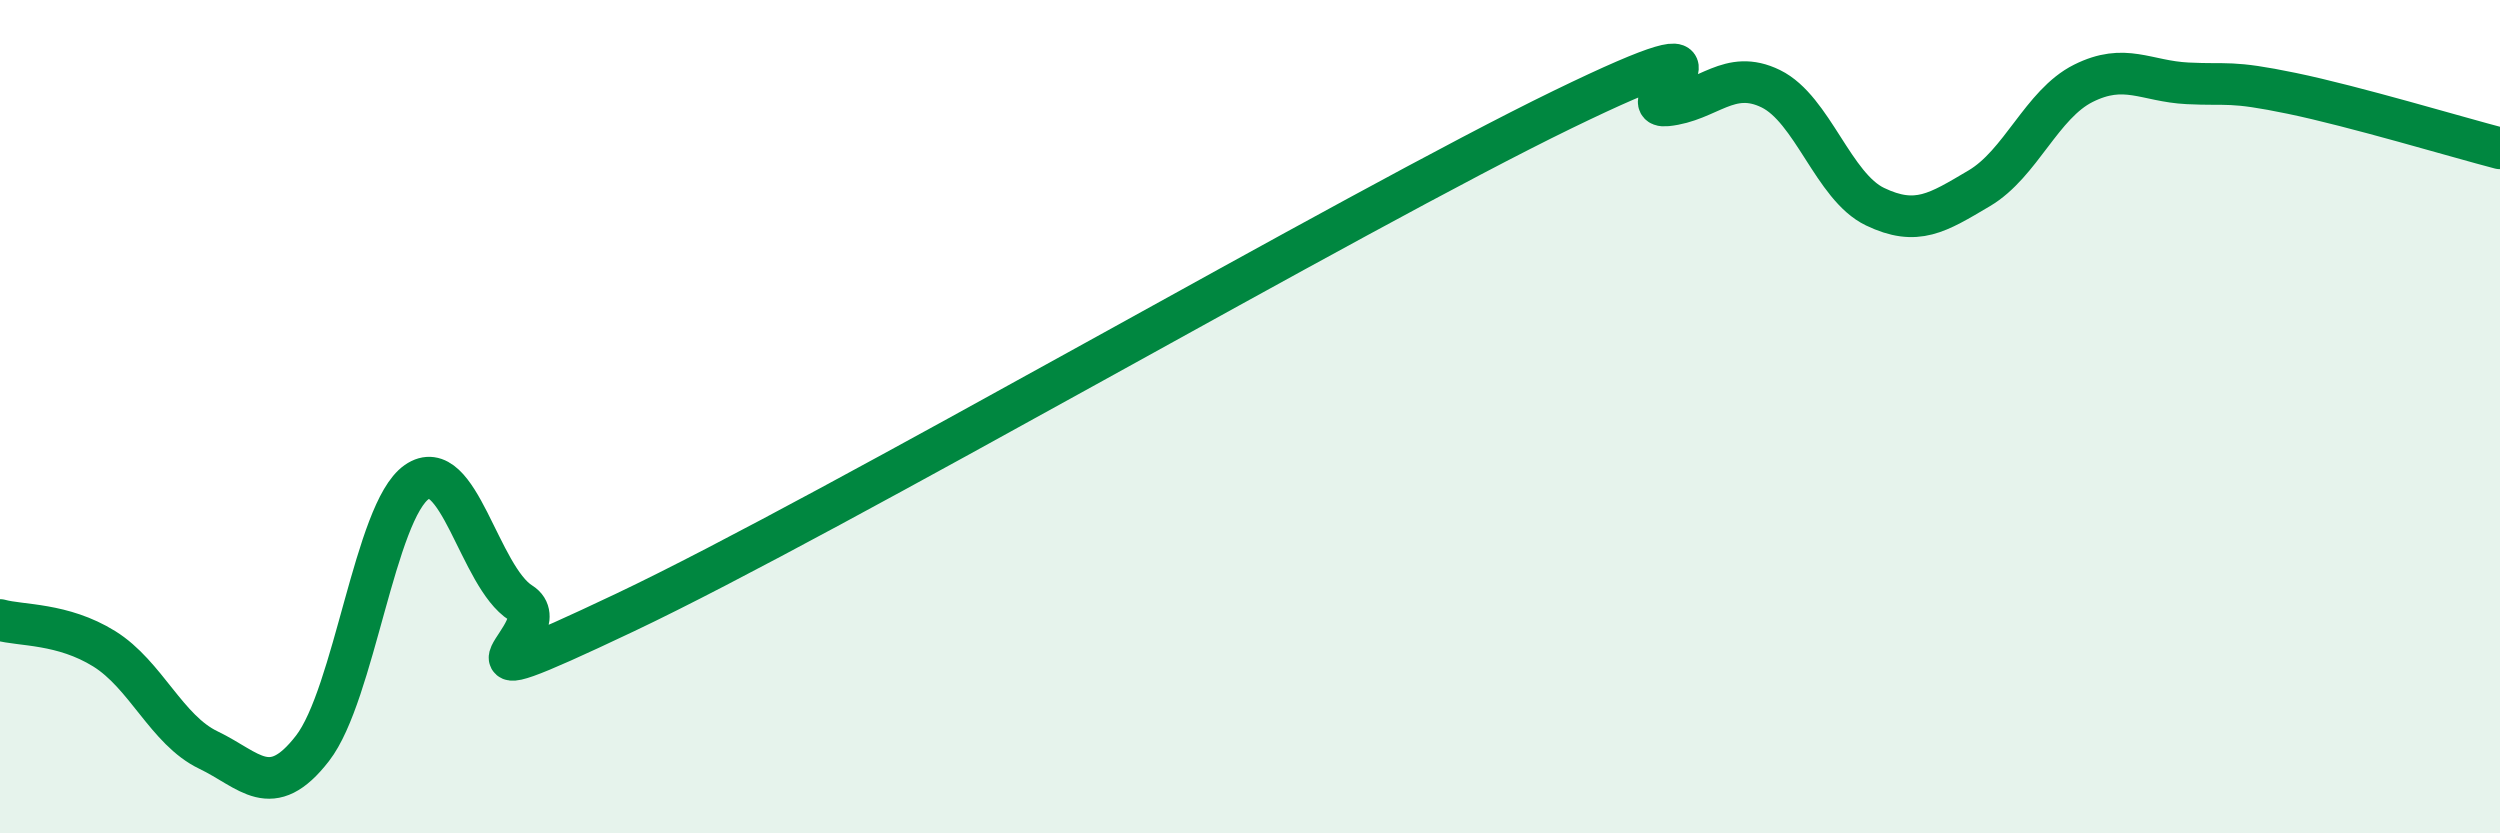
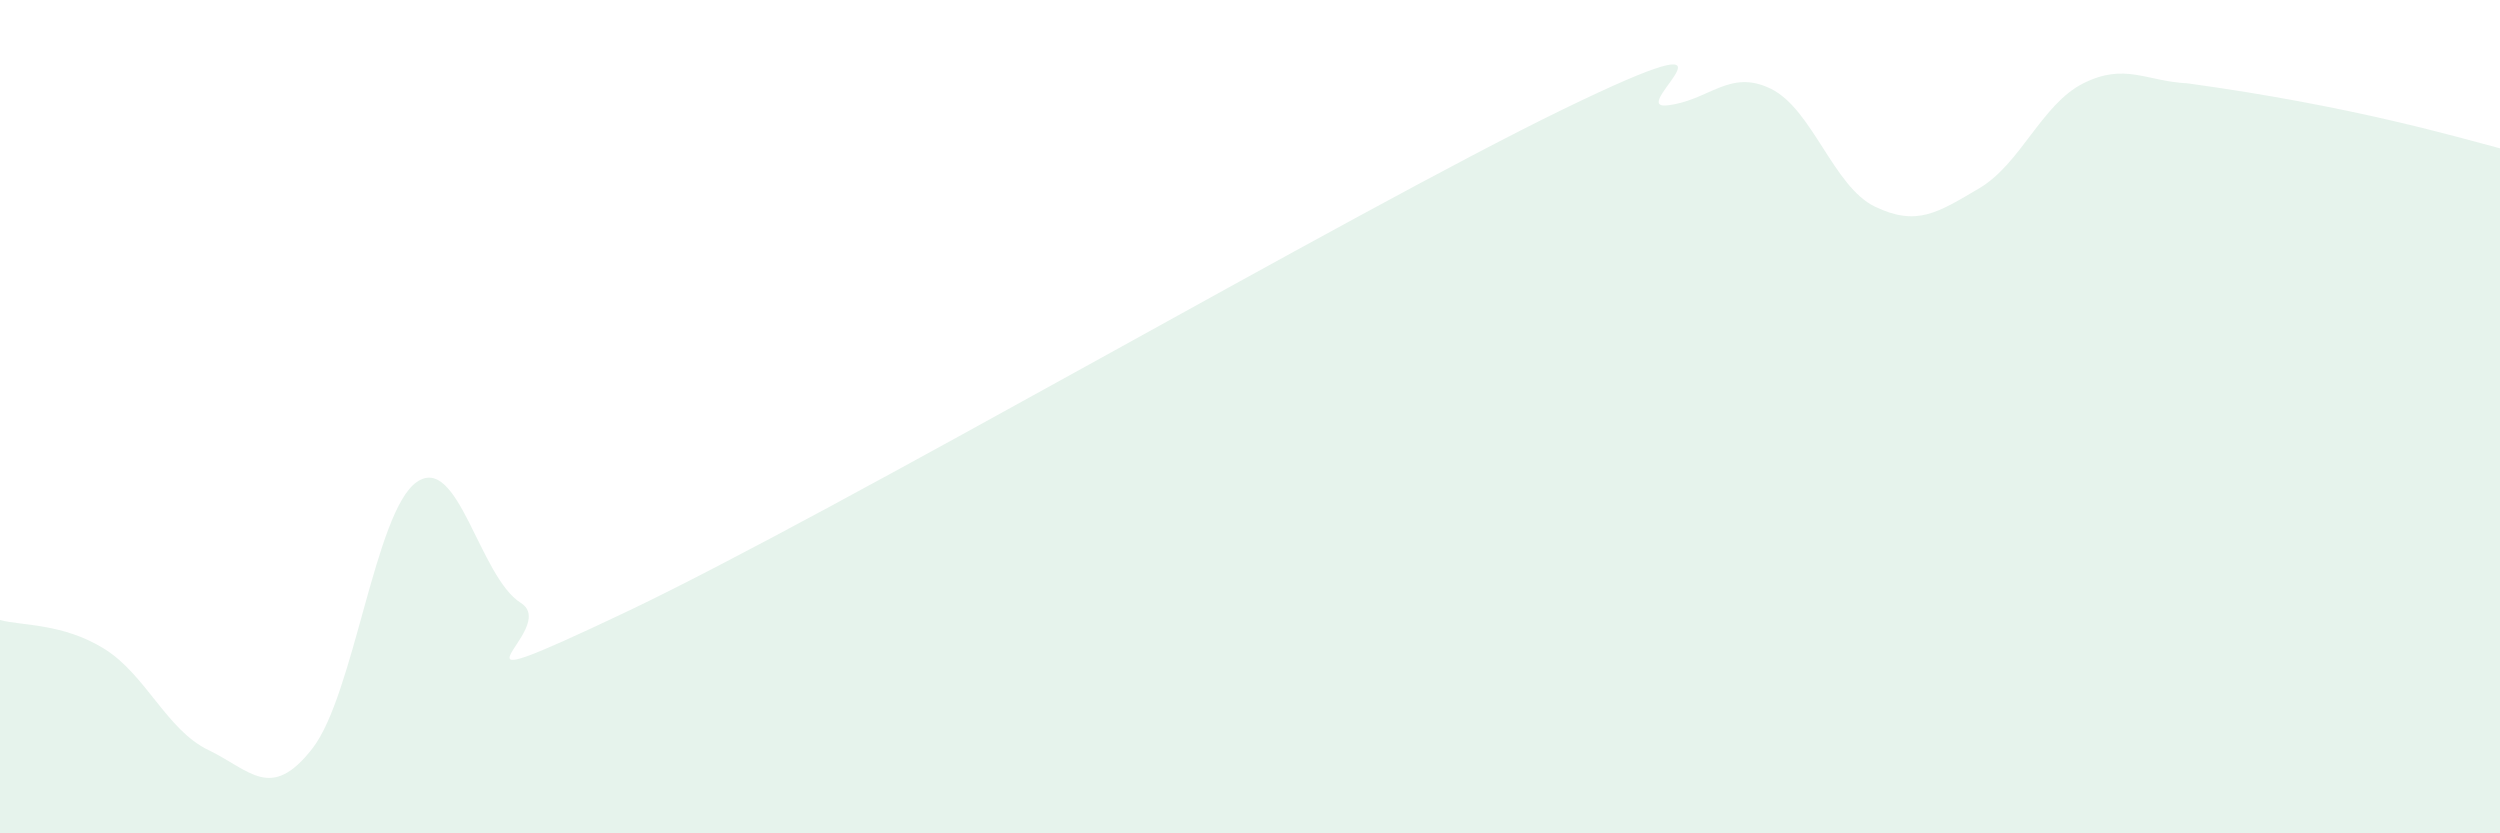
<svg xmlns="http://www.w3.org/2000/svg" width="60" height="20" viewBox="0 0 60 20">
-   <path d="M 0,14.88 C 0.5,15.02 1.5,14.95 2.5,15.57 C 3.5,16.19 4,17.52 5,18 C 6,18.48 6.5,19.25 7.5,17.96 C 8.5,16.67 9,12.27 10,11.57 C 11,10.87 11.5,13.84 12.5,14.47 C 13.5,15.1 10,17.07 15,14.7 C 20,12.33 32.5,5.06 37.5,2.63 C 42.5,0.2 39,2.63 40,2.53 C 41,2.43 41.5,1.64 42.5,2.13 C 43.5,2.62 44,4.48 45,4.96 C 46,5.44 46.5,5.11 47.5,4.52 C 48.5,3.93 49,2.5 50,2 C 51,1.5 51.5,1.95 52.5,2 C 53.5,2.05 53.5,1.93 55,2.24 C 56.5,2.55 59,3.3 60,3.56L60 20L0 20Z" fill="#008740" opacity="0.1" stroke-linecap="round" stroke-linejoin="round" />
-   <path d="M 0,14.88 C 0.5,15.02 1.5,14.95 2.5,15.57 C 3.5,16.19 4,17.52 5,18 C 6,18.48 6.5,19.25 7.5,17.96 C 8.5,16.67 9,12.27 10,11.57 C 11,10.87 11.5,13.84 12.5,14.47 C 13.5,15.1 10,17.07 15,14.7 C 20,12.33 32.5,5.06 37.5,2.63 C 42.5,0.2 39,2.63 40,2.53 C 41,2.43 41.5,1.64 42.5,2.13 C 43.5,2.62 44,4.48 45,4.96 C 46,5.44 46.5,5.11 47.5,4.52 C 48.5,3.93 49,2.5 50,2 C 51,1.5 51.5,1.95 52.5,2 C 53.5,2.05 53.5,1.93 55,2.24 C 56.5,2.55 59,3.3 60,3.56" stroke="#008740" stroke-width="1" fill="none" stroke-linecap="round" stroke-linejoin="round" />
+   <path d="M 0,14.88 C 0.5,15.02 1.5,14.95 2.5,15.57 C 3.5,16.19 4,17.52 5,18 C 6,18.48 6.5,19.25 7.5,17.96 C 8.5,16.67 9,12.27 10,11.57 C 11,10.87 11.5,13.84 12.5,14.47 C 13.5,15.1 10,17.07 15,14.7 C 20,12.33 32.5,5.06 37.5,2.63 C 42.5,0.2 39,2.63 40,2.53 C 41,2.43 41.5,1.64 42.5,2.13 C 43.5,2.62 44,4.48 45,4.96 C 46,5.44 46.5,5.11 47.5,4.52 C 48.5,3.93 49,2.5 50,2 C 51,1.5 51.5,1.95 52.5,2 C 56.5,2.55 59,3.3 60,3.56L60 20L0 20Z" fill="#008740" opacity="0.1" stroke-linecap="round" stroke-linejoin="round" />
</svg>